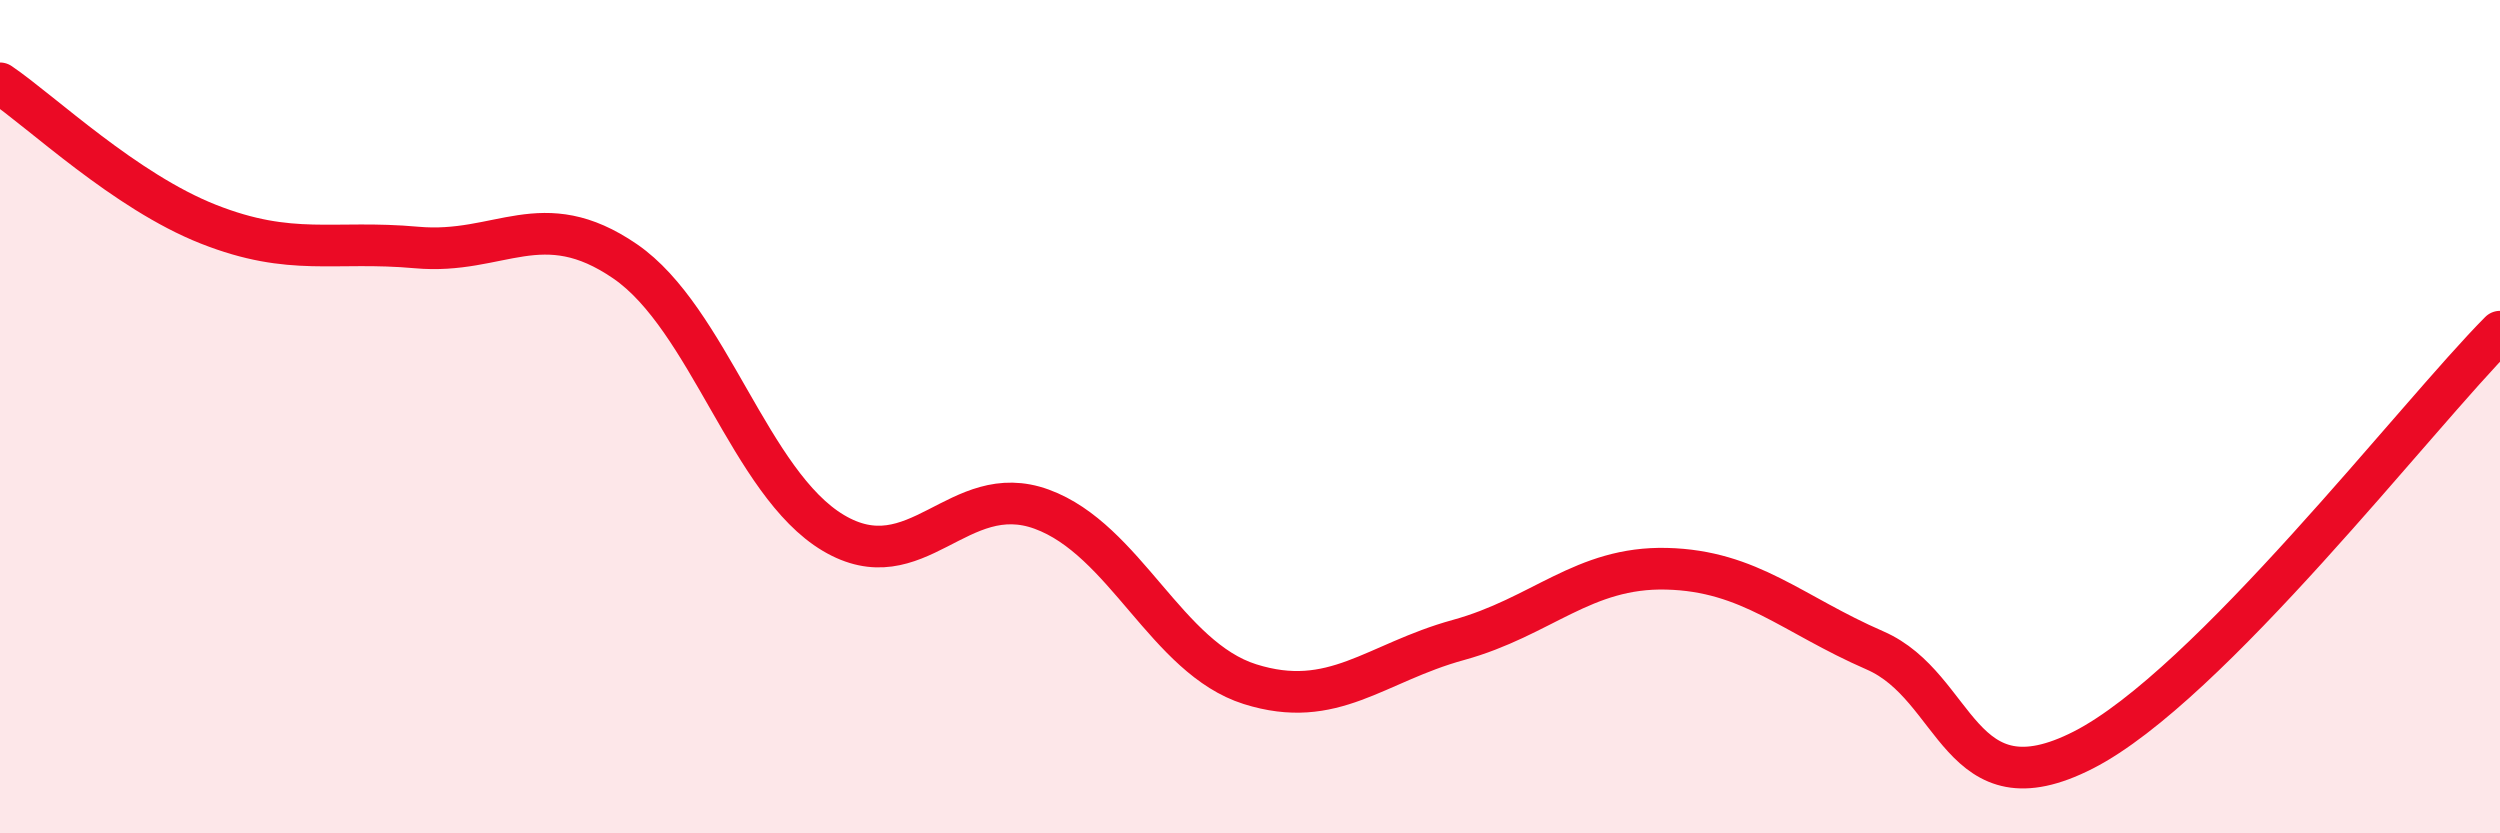
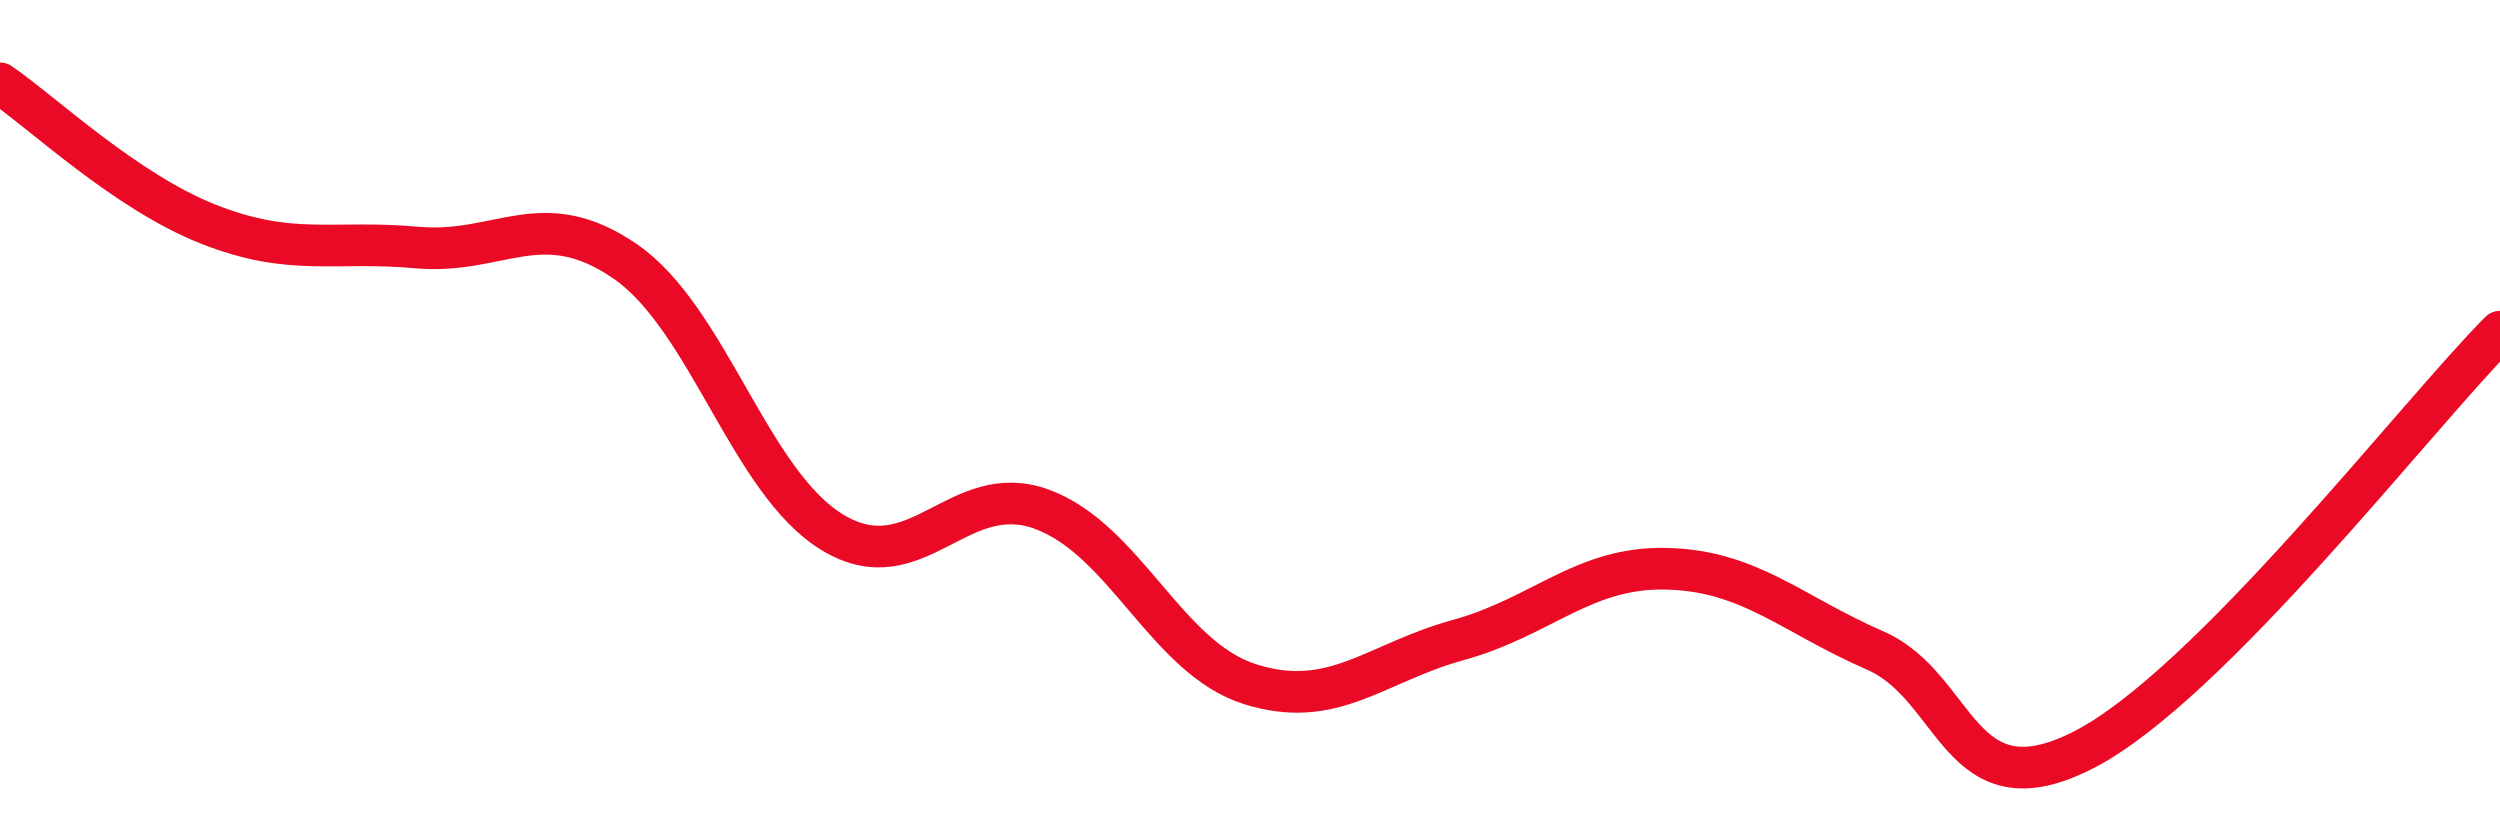
<svg xmlns="http://www.w3.org/2000/svg" width="60" height="20" viewBox="0 0 60 20">
-   <path d="M 0,2 C 1,2.68 3,4.59 5,5.38 C 7,6.17 8,5.76 10,5.94 C 12,6.12 13,4.9 15,6.27 C 17,7.64 18,11.6 20,12.79 C 22,13.98 23,11.49 25,12.22 C 27,12.95 28,15.79 30,16.42 C 32,17.05 33,15.91 35,15.36 C 37,14.81 38,13.6 40,13.65 C 42,13.7 43,14.74 45,15.61 C 47,16.48 47,19.53 50,18 C 53,16.47 58,9.97 60,7.96L60 20L0 20Z" fill="#EB0A25" opacity="0.1" stroke-linecap="round" stroke-linejoin="round" />
  <path d="M 0,2 C 1,2.68 3,4.59 5,5.38 C 7,6.17 8,5.76 10,5.94 C 12,6.12 13,4.9 15,6.27 C 17,7.64 18,11.6 20,12.79 C 22,13.98 23,11.49 25,12.22 C 27,12.95 28,15.79 30,16.42 C 32,17.05 33,15.91 35,15.36 C 37,14.81 38,13.6 40,13.65 C 42,13.7 43,14.74 45,15.61 C 47,16.48 47,19.53 50,18 C 53,16.47 58,9.97 60,7.96" stroke="#EB0A25" stroke-width="1" fill="none" stroke-linecap="round" stroke-linejoin="round" />
</svg>